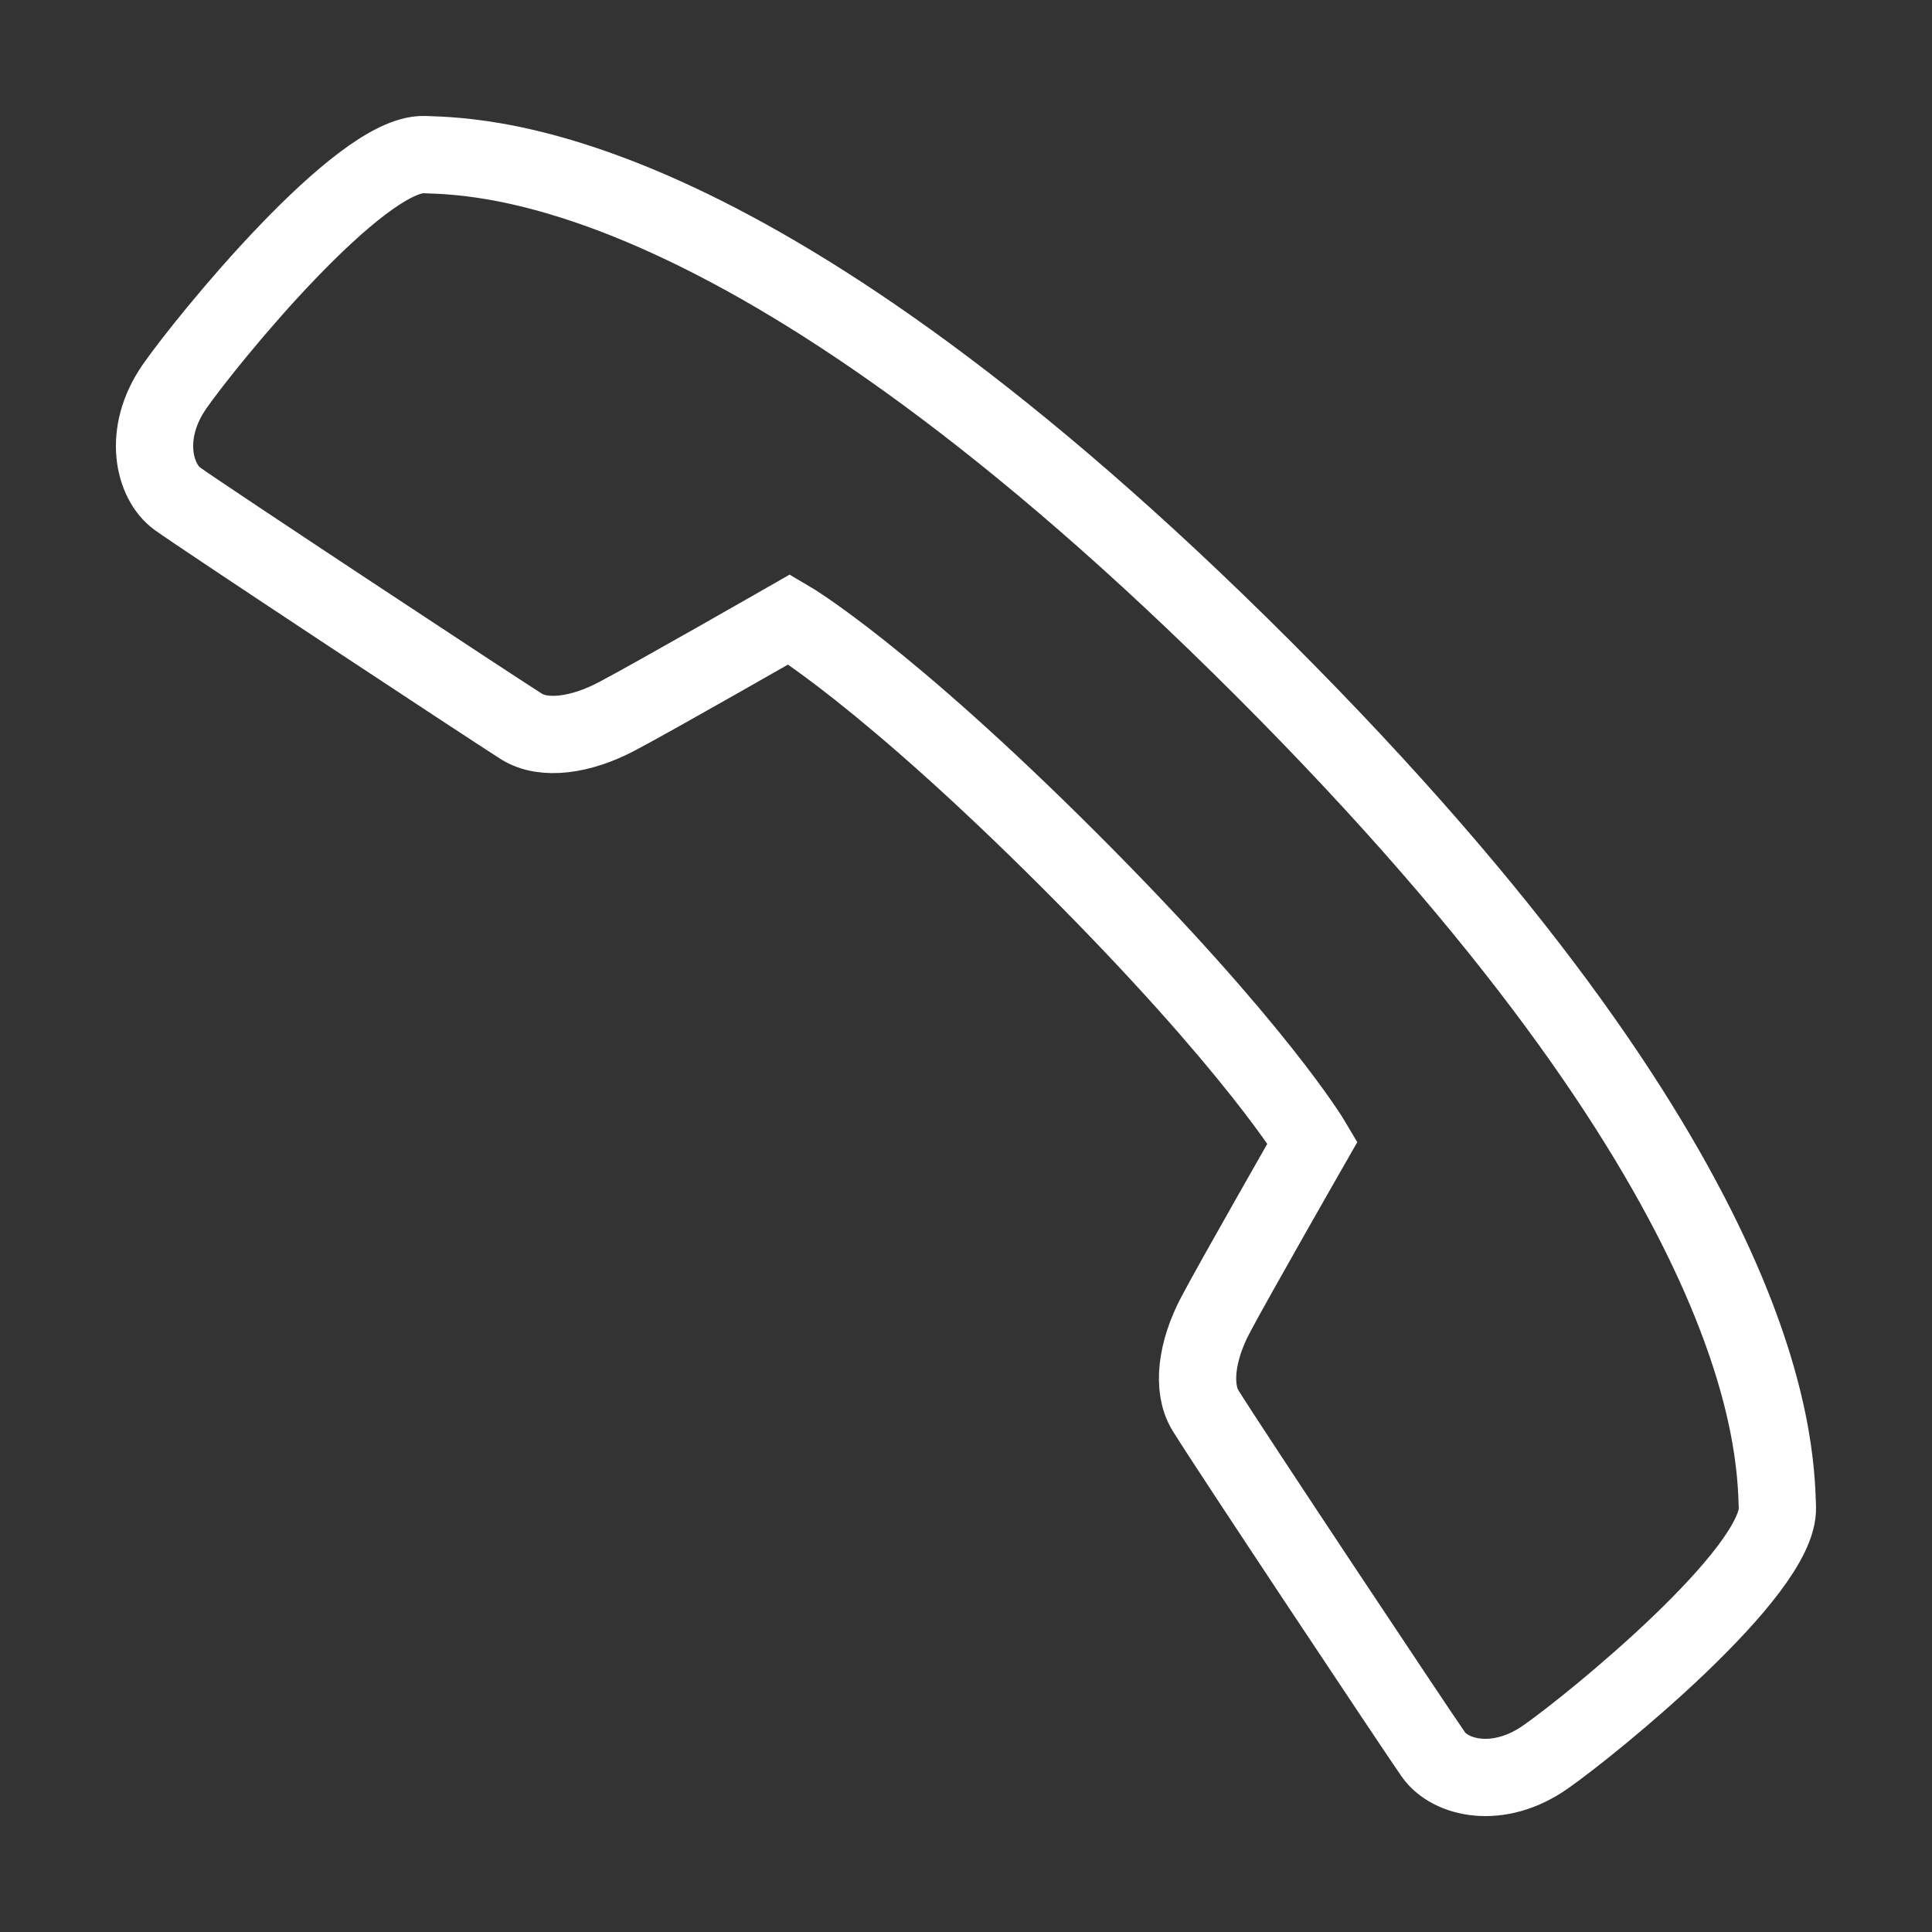
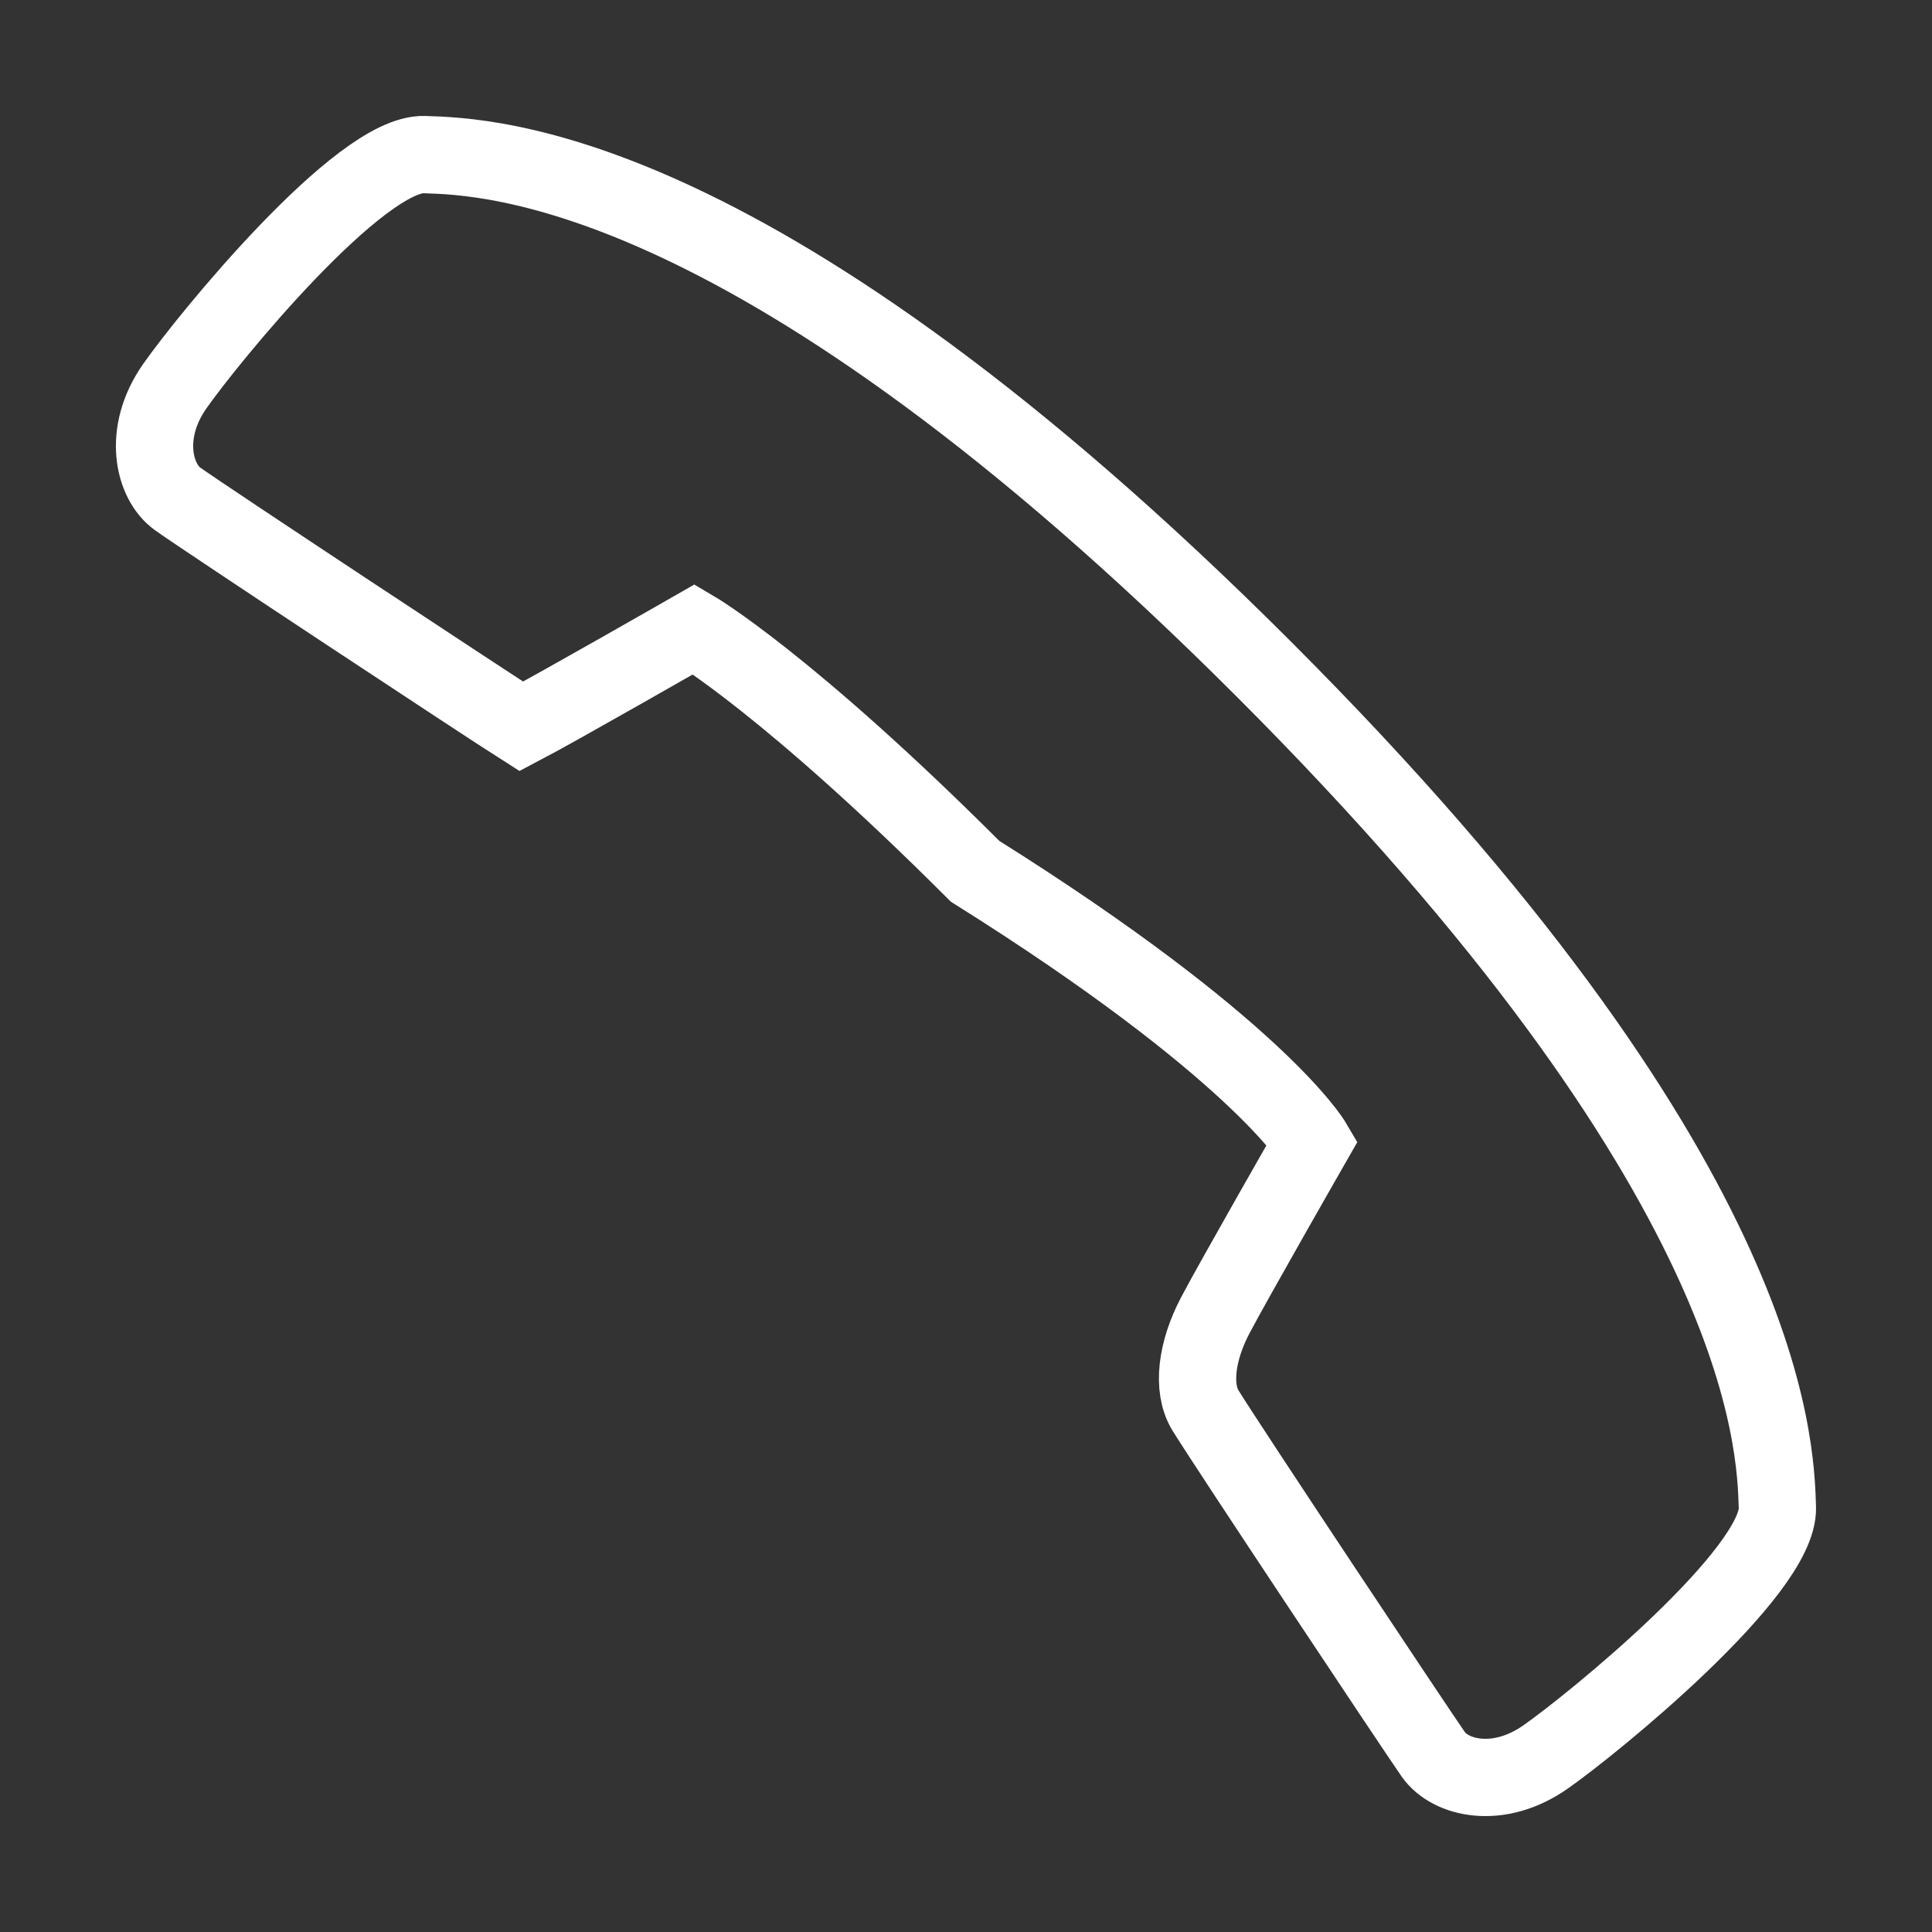
<svg xmlns="http://www.w3.org/2000/svg" viewBox="0 0 50 50">
  <rect x="0" y="0" width="50" height="50" fill="#333333" stroke="none" />
-   <path fill="none" stroke="#FFFFFF" stroke-width="2" d="M33.97,29.566c0,0-2.028,3.543-2.516,4.47c-0.489,0.925-0.613,1.883-0.257,2.465c0.539,0.881,5.461,8.28,5.897,8.903c0.437,0.623,1.684,0.923,2.905,0.066c1.222-0.853,6.052-4.789,6-6.457c-0.054-1.67-0.207-8.615-13.306-21.711C19.597,4.21,12.65,4.055,10.98,4.001C9.31,3.948,5.374,8.778,4.52,9.999c-0.853,1.223-0.532,2.472,0.068,2.906c0.683,0.493,8.059,5.358,8.904,5.894c0.578,0.367,1.541,0.232,2.467-0.257c0.928-0.486,4.47-2.515,4.47-2.515s2.439,1.43,7.273,6.265C32.537,27.128,33.97,29.566,33.97,29.566z" />
+   <path fill="none" stroke="#FFFFFF" stroke-width="2" d="M33.97,29.566c0,0-2.028,3.543-2.516,4.47c-0.489,0.925-0.613,1.883-0.257,2.465c0.539,0.881,5.461,8.28,5.897,8.903c0.437,0.623,1.684,0.923,2.905,0.066c1.222-0.853,6.052-4.789,6-6.457c-0.054-1.67-0.207-8.615-13.306-21.711C19.597,4.21,12.65,4.055,10.98,4.001C9.31,3.948,5.374,8.778,4.52,9.999c-0.853,1.223-0.532,2.472,0.068,2.906c0.683,0.493,8.059,5.358,8.904,5.894c0.928-0.486,4.47-2.515,4.47-2.515s2.439,1.43,7.273,6.265C32.537,27.128,33.97,29.566,33.97,29.566z" />
</svg>